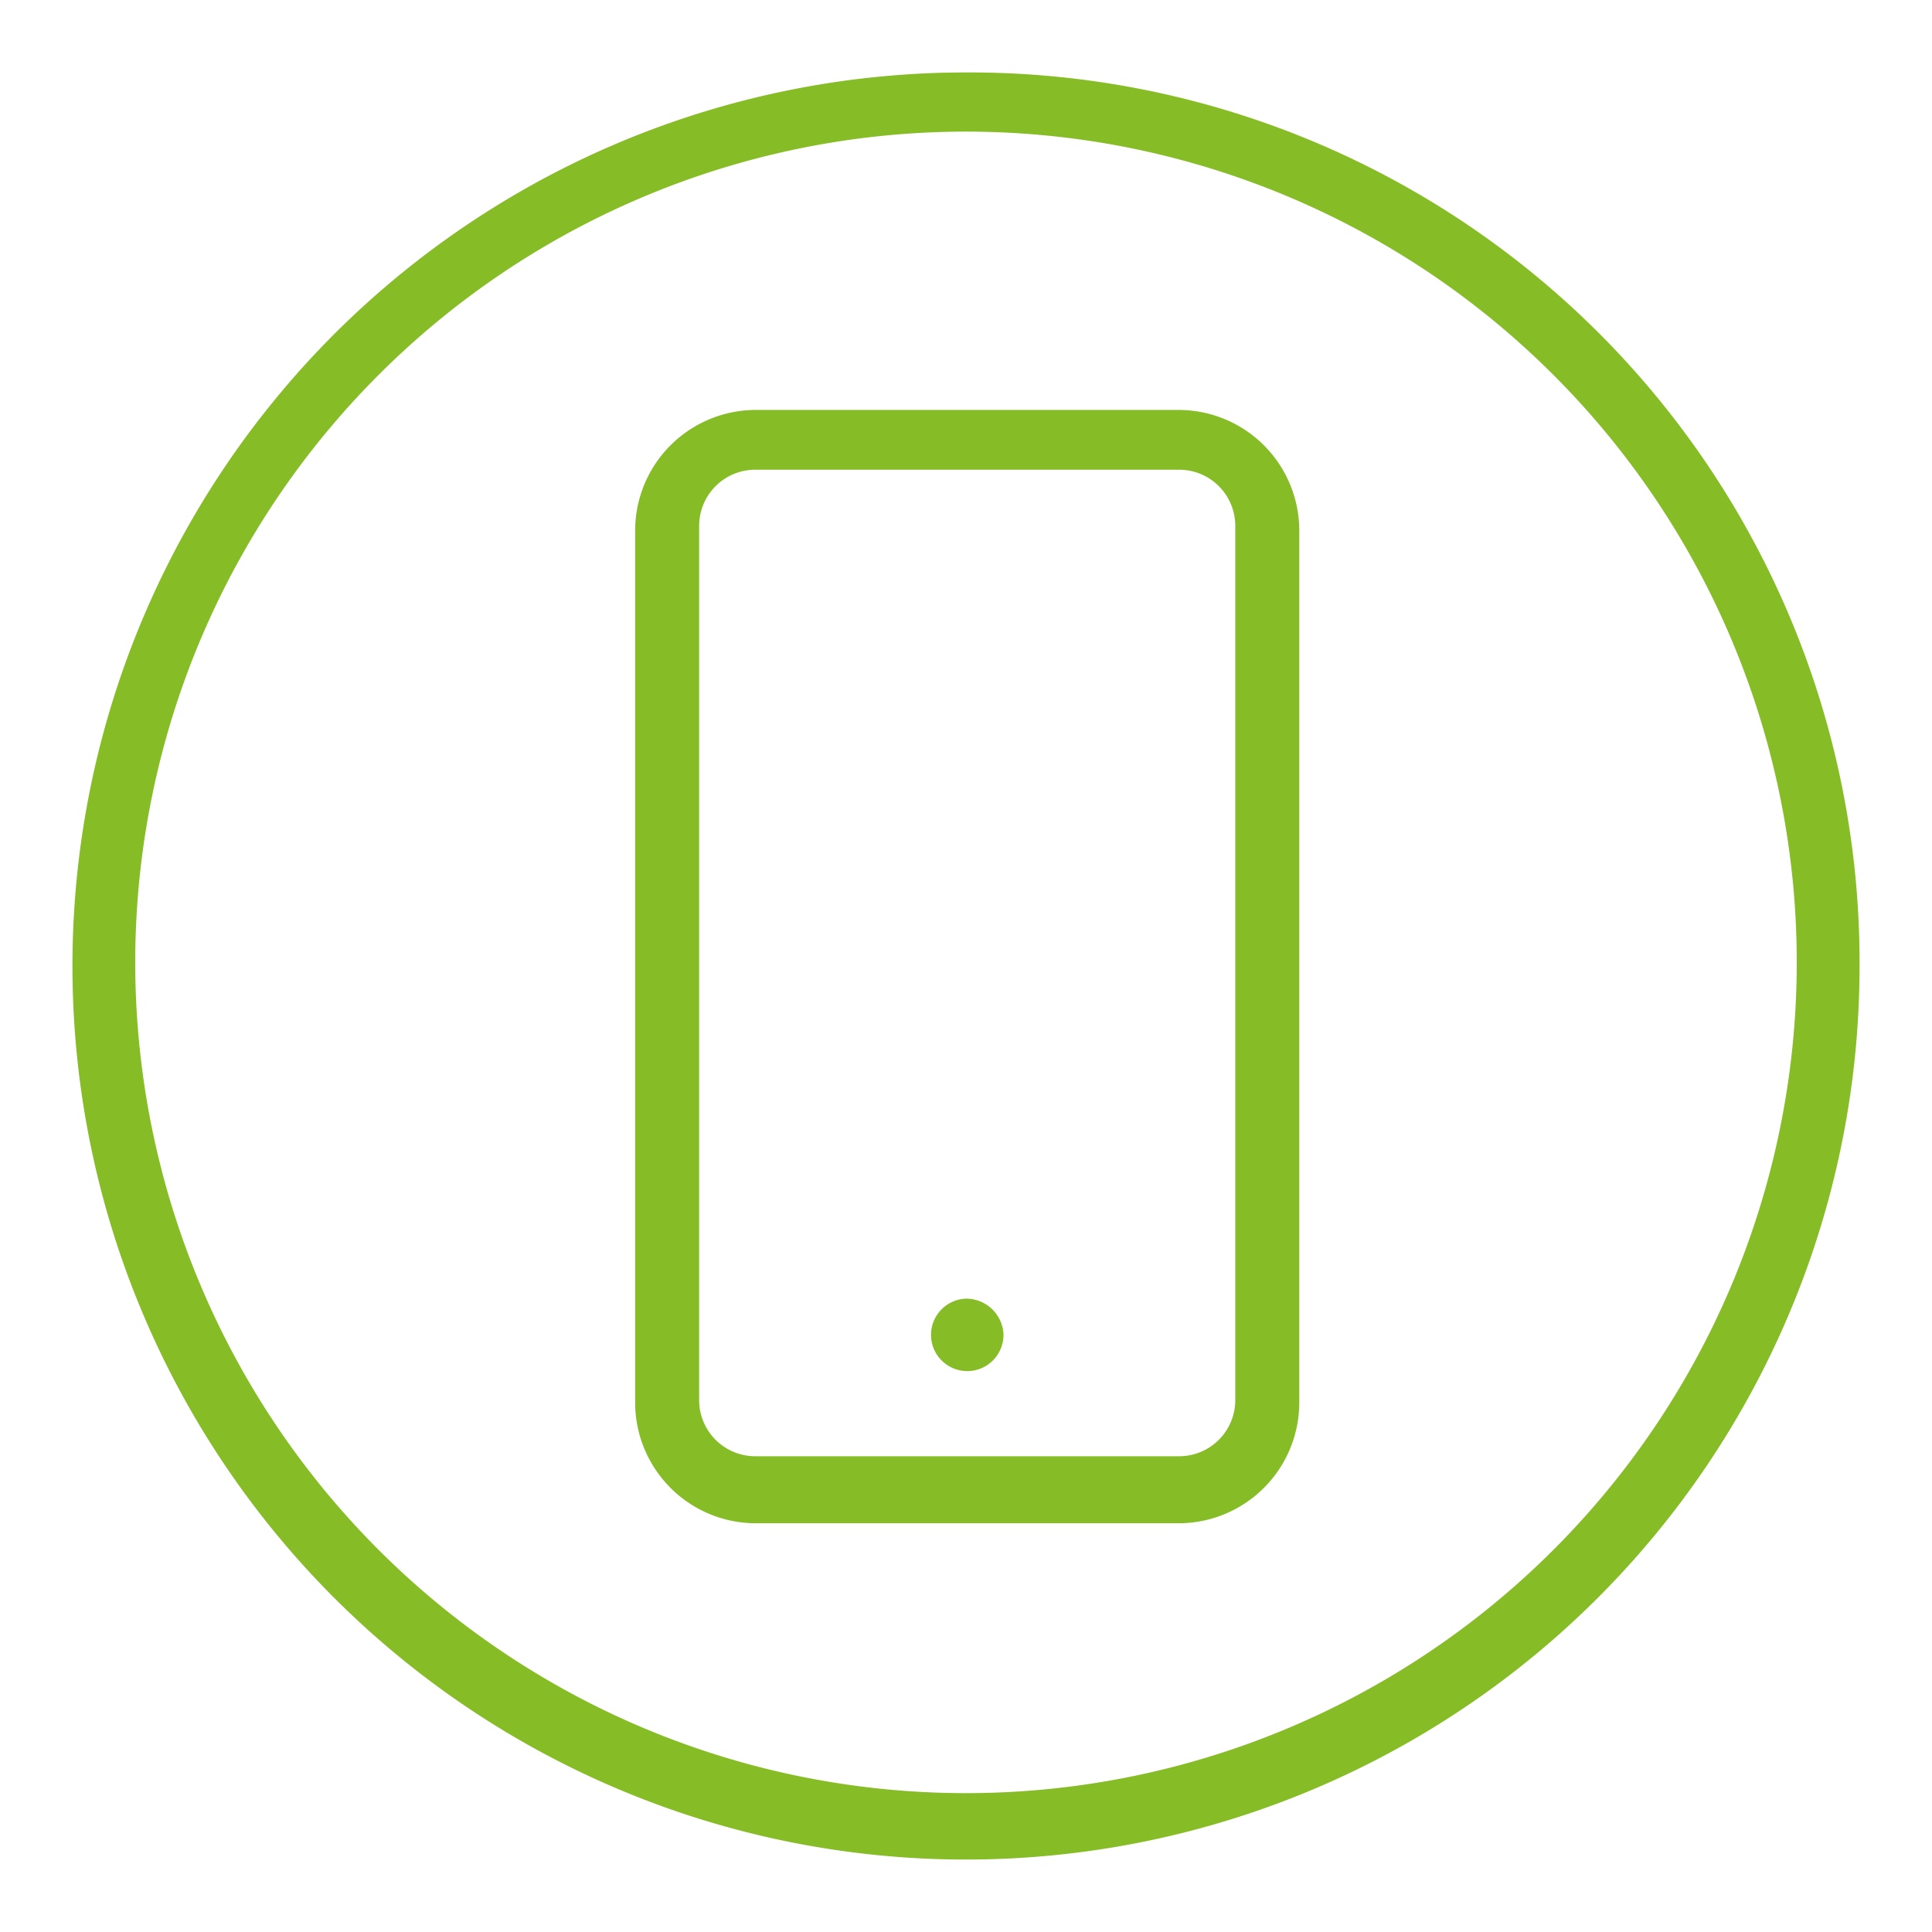
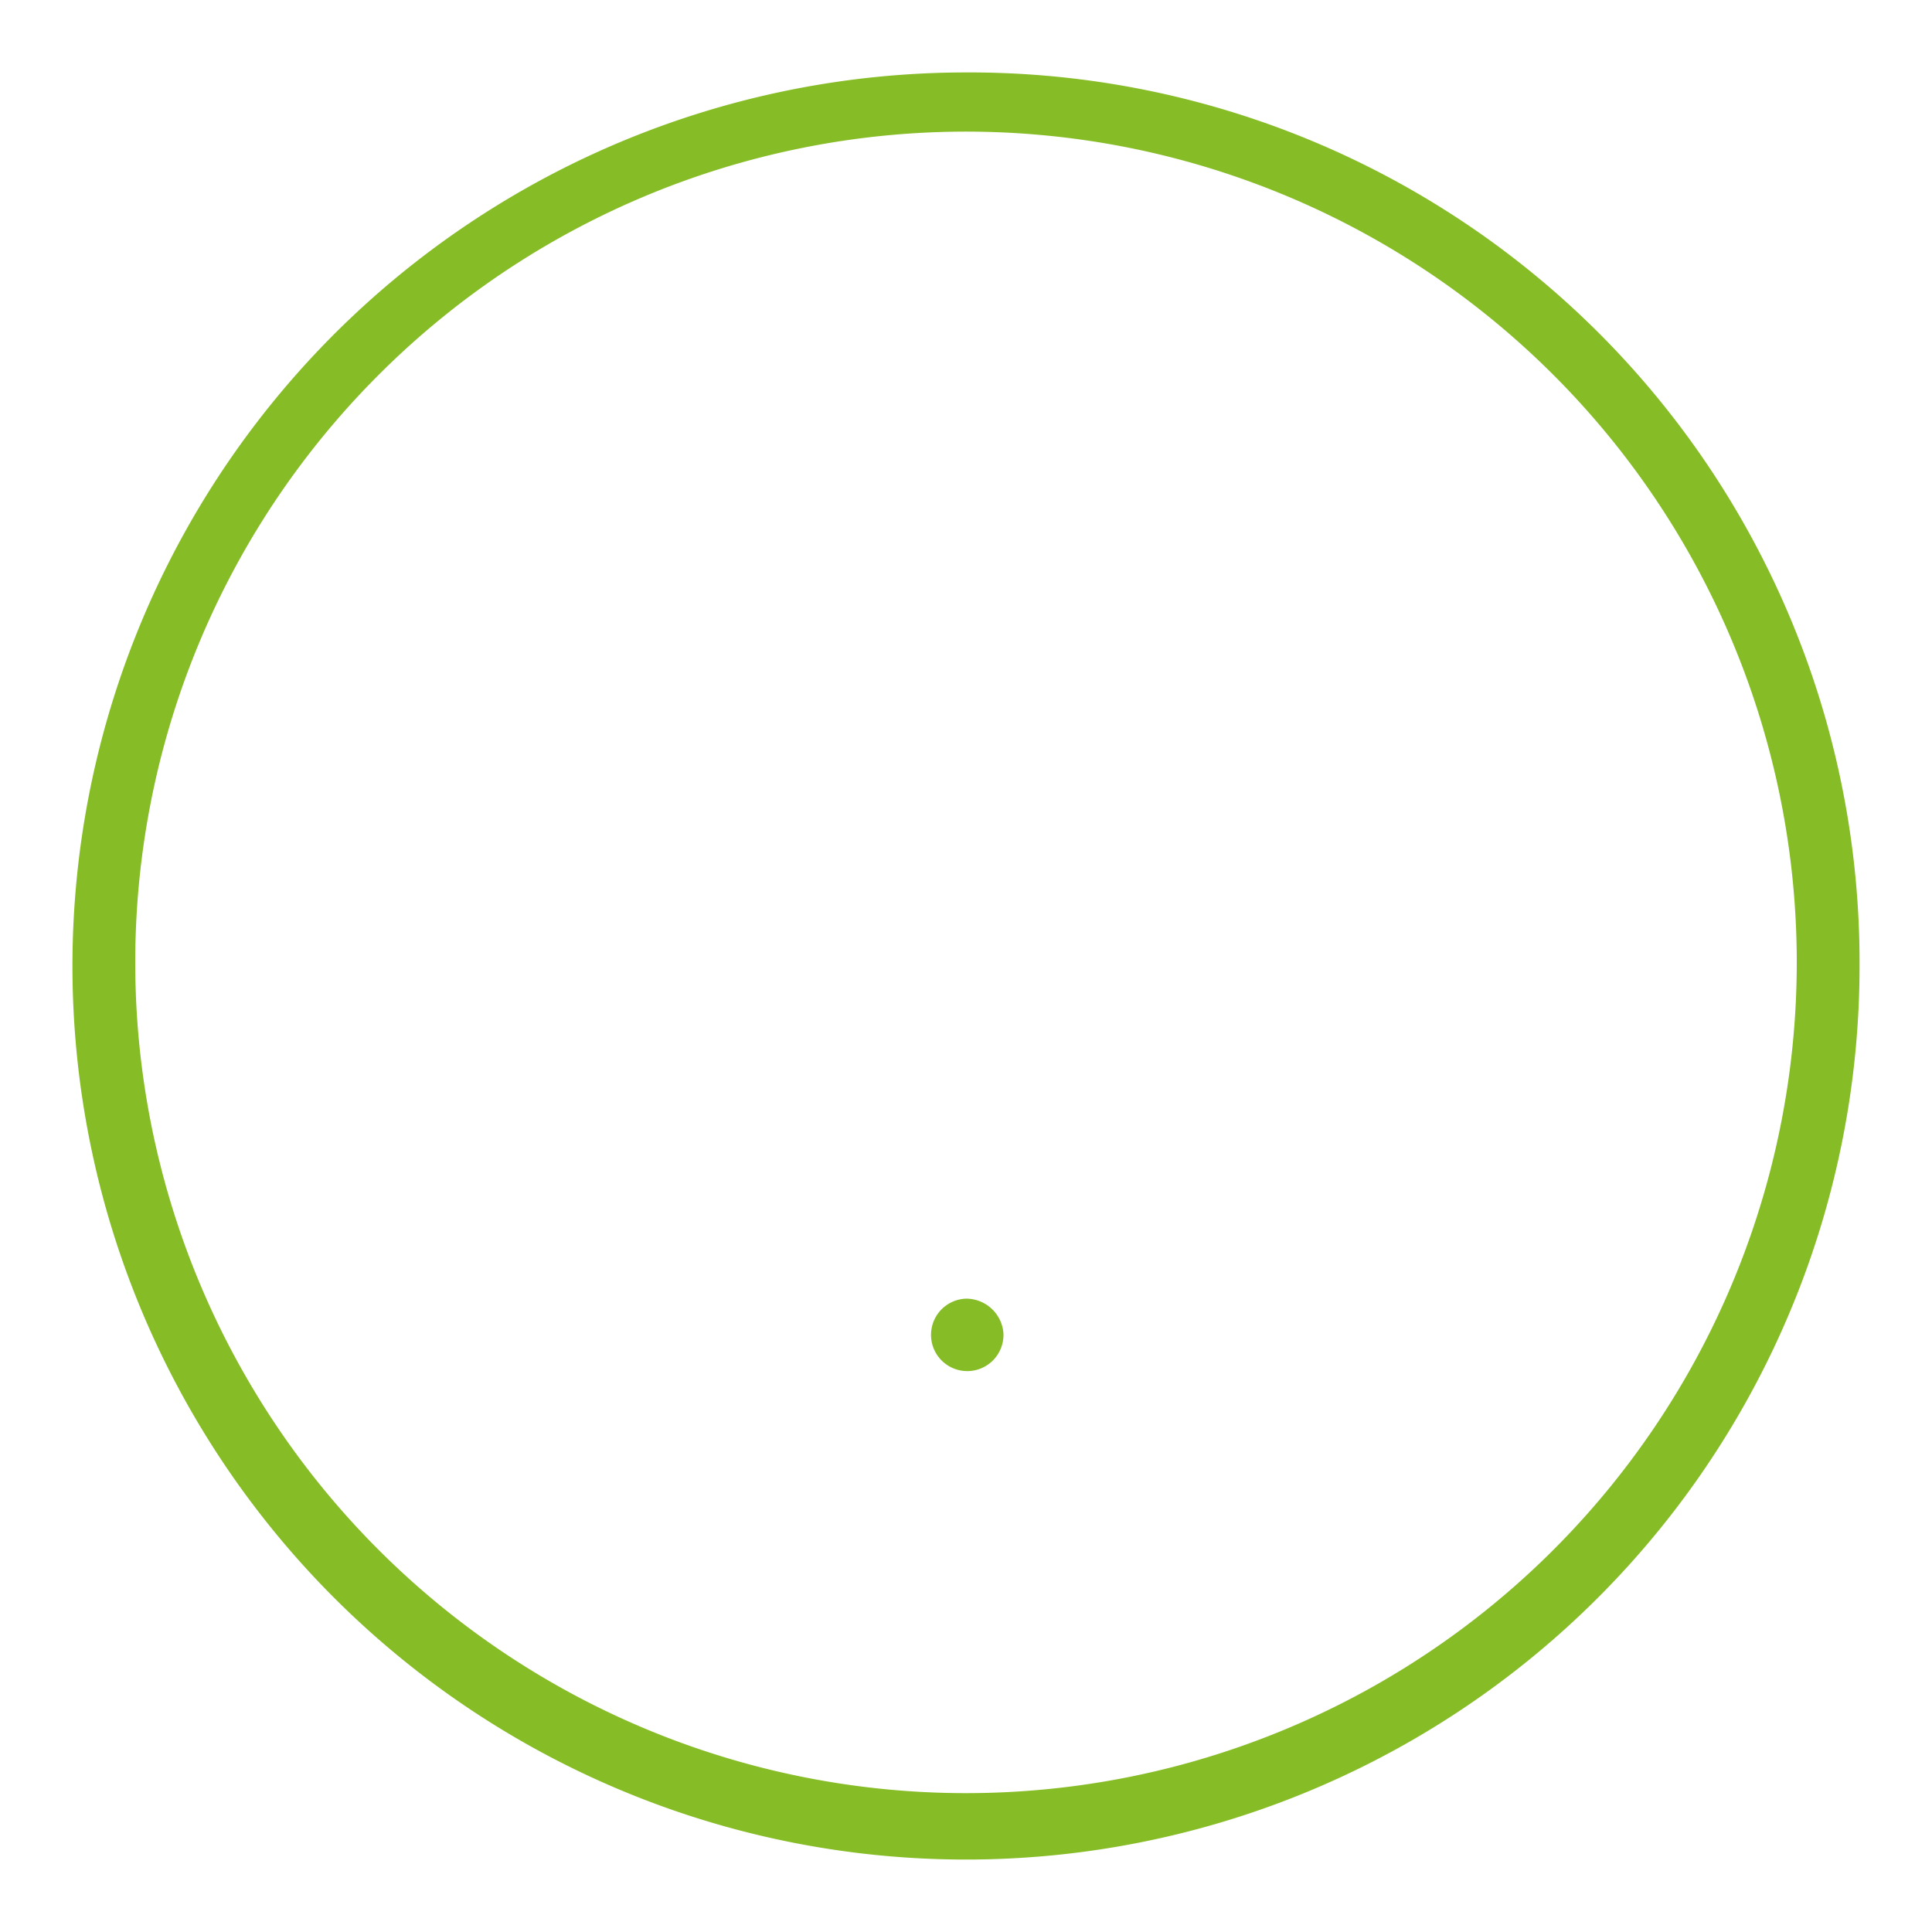
<svg xmlns="http://www.w3.org/2000/svg" viewBox="0 0 32 32">
  <defs>
    <style>.a{fill:#86bc25;}</style>
  </defs>
  <path class="a" d="M16,1.2A14.8,14.8,0,1,0,30.8,16h0A14.74,14.74,0,0,0,16,1.2Zm0,28.5A13.76,13.76,0,1,1,29.76,15.92h0A13.76,13.76,0,0,1,16,29.7Z" />
-   <path class="a" d="M19.52,6.79h-7a2,2,0,0,0-2,2V23.23a2,2,0,0,0,2,2h7a2,2,0,0,0,2-2V8.77A2,2,0,0,0,19.52,6.79Zm.94,16.39a.93.93,0,0,1-.94.94h-7a.93.93,0,0,1-.94-.94V8.72a.93.93,0,0,1,.94-.94h7a.93.93,0,0,1,.94.94Z" />
  <path class="a" d="M16,21.51a.6.6,0,1,0,.62.57h0a.62.62,0,0,0-.62-.57Z" />
</svg>